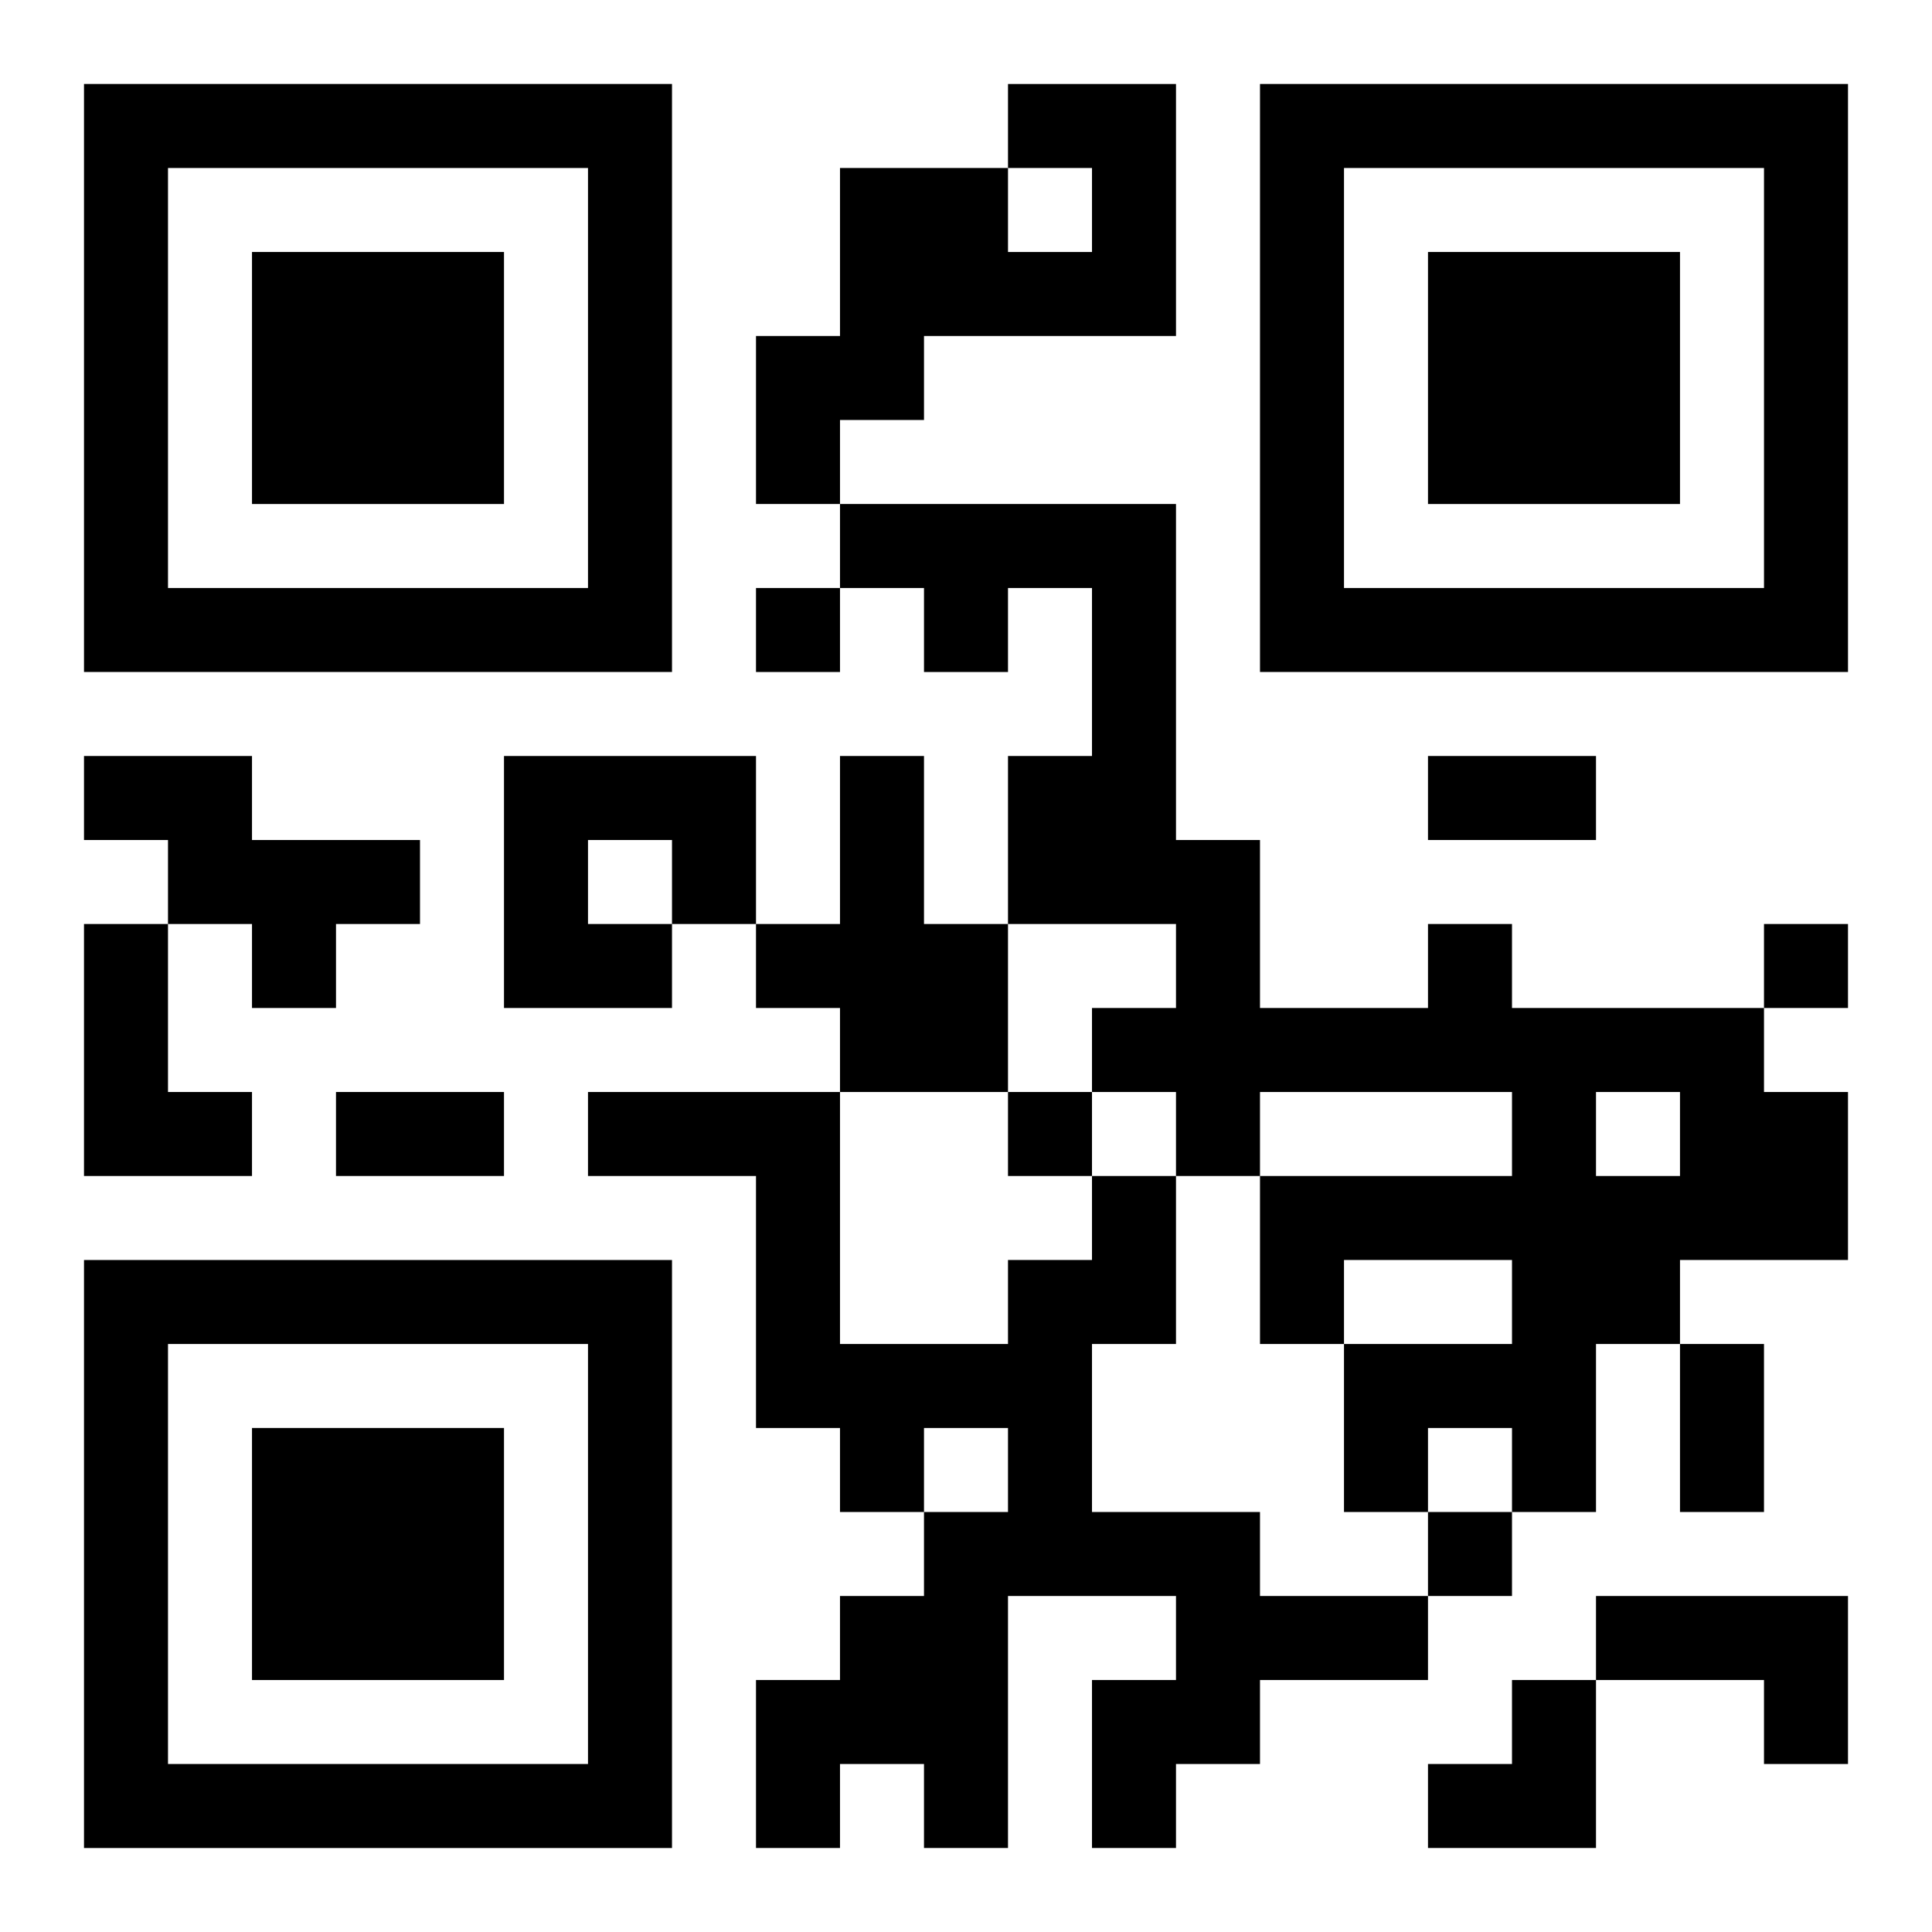
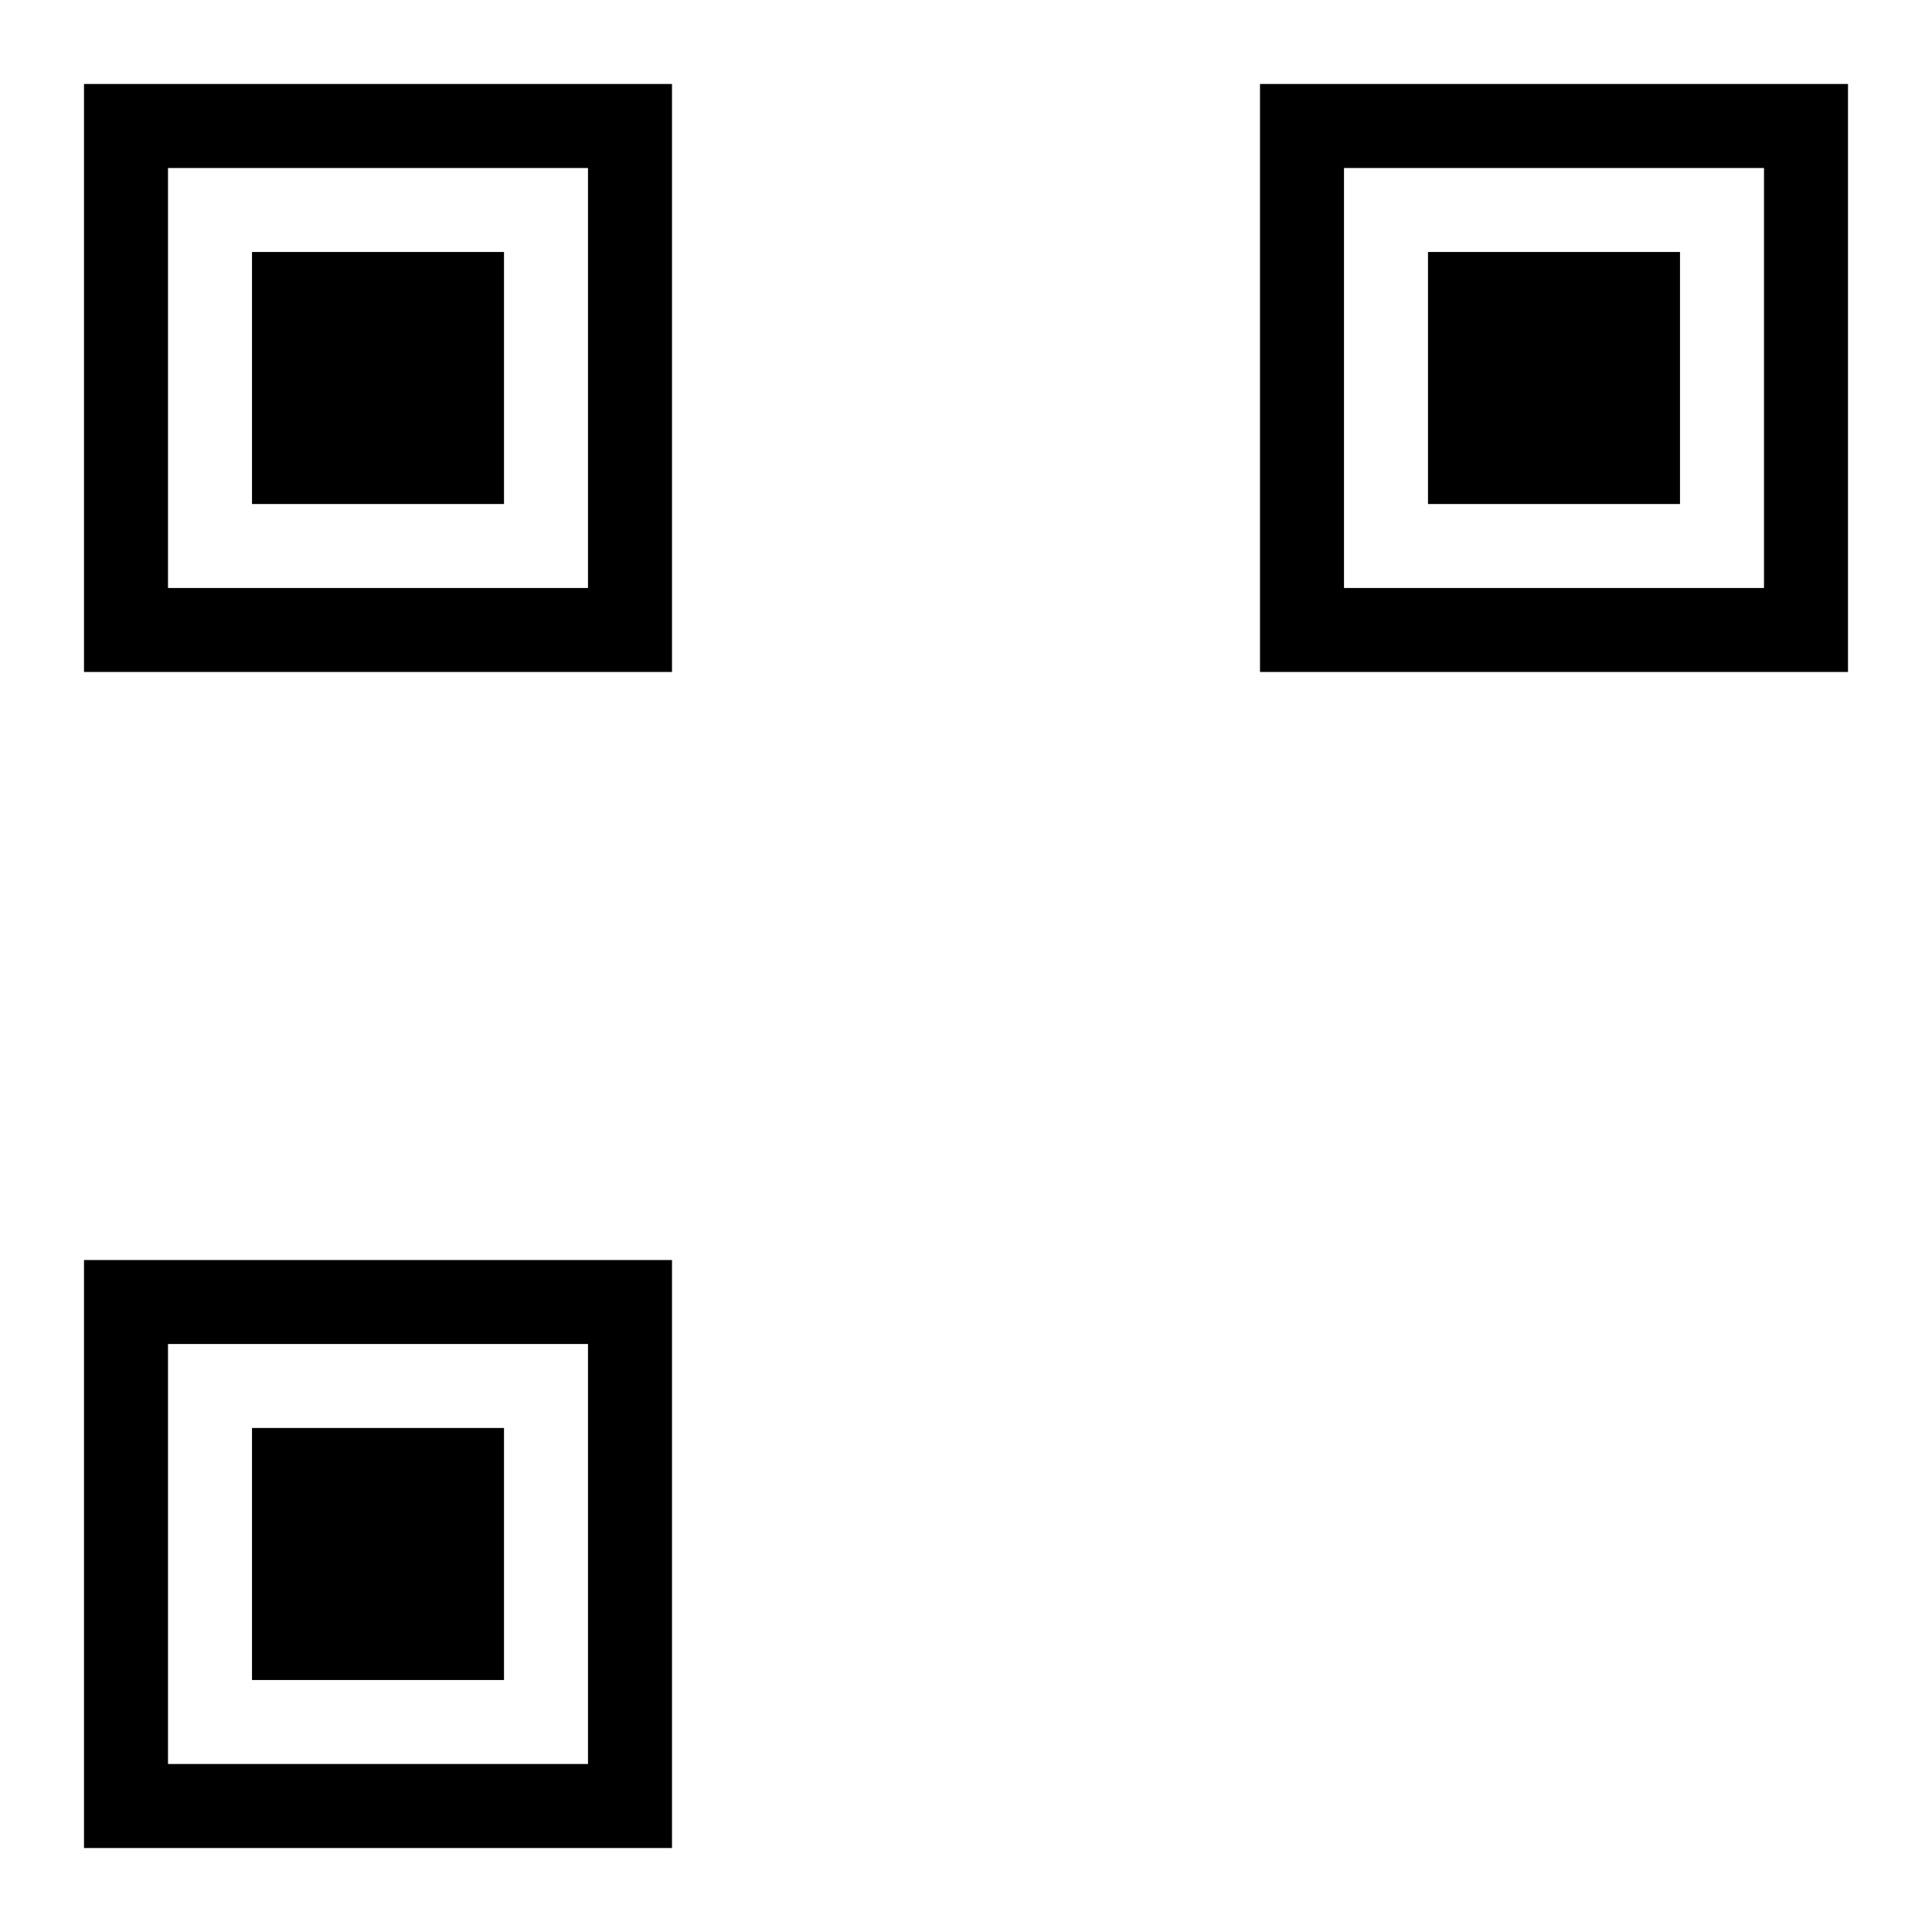
<svg xmlns="http://www.w3.org/2000/svg" xmlns:xlink="http://www.w3.org/1999/xlink" width="250" height="250" baseProfile="full" version="1.1" viewBox="-1 -1 23 23">
  <symbol id="a">
    <path d="m0 7v7h7v-7h-7zm1 1h5v5h-5v-5zm1 1v3h3v-3h-3z" />
  </symbol>
  <use y="-7" xlink:href="#a" />
  <use y="7" xlink:href="#a" />
  <use x="14" y="-7" xlink:href="#a" />
-   <path d="m11 0h2v3h-3v1h-1v1h-1v-2h1v-2h2v1h1v-1h-1v-1m-11 8h2v1h2v1h-1v1h-1v-1h-1v-1h-1v-1m5 0h3v2h-1v1h-2v-3m1 1v1h1v-1h-1m3-1h1v2h1v2h-2v-1h-1v-1h1v-2m-9 2h1v2h1v1h-2v-3m16 0h1v1h3v1h1v2h-2v1h-1v2h-1v-1h-1v1h-1v-2h2v-1h-2v1h-1v-2h3v-1h-3v1h-1v-1h-1v-1h1v-1h-2v-2h1v-2h-1v1h-1v-1h-1v-1h4v4h1v2h2v-1m2 2v1h1v-1h-1m-6 1h1v2h-1v2h2v1h2v1h-2v1h-1v1h-1v-2h1v-1h-2v3h-1v-1h-1v1h-1v-2h1v-1h1v-1h1v-1h-1v1h-1v-1h-1v-3h-2v-1h3v3h2v-1h1v-1m6 5h3v2h-1v-1h-2v-1m-10-12v1h1v-1h-1m12 4v1h1v-1h-1m-9 2v1h1v-1h-1m5 5v1h1v-1h-1m0-9h2v1h-2v-1m-13 4h2v1h-2v-1m16 3h1v2h-1v-2m-3 4m1 0h1v2h-2v-1h1z" />
</svg>